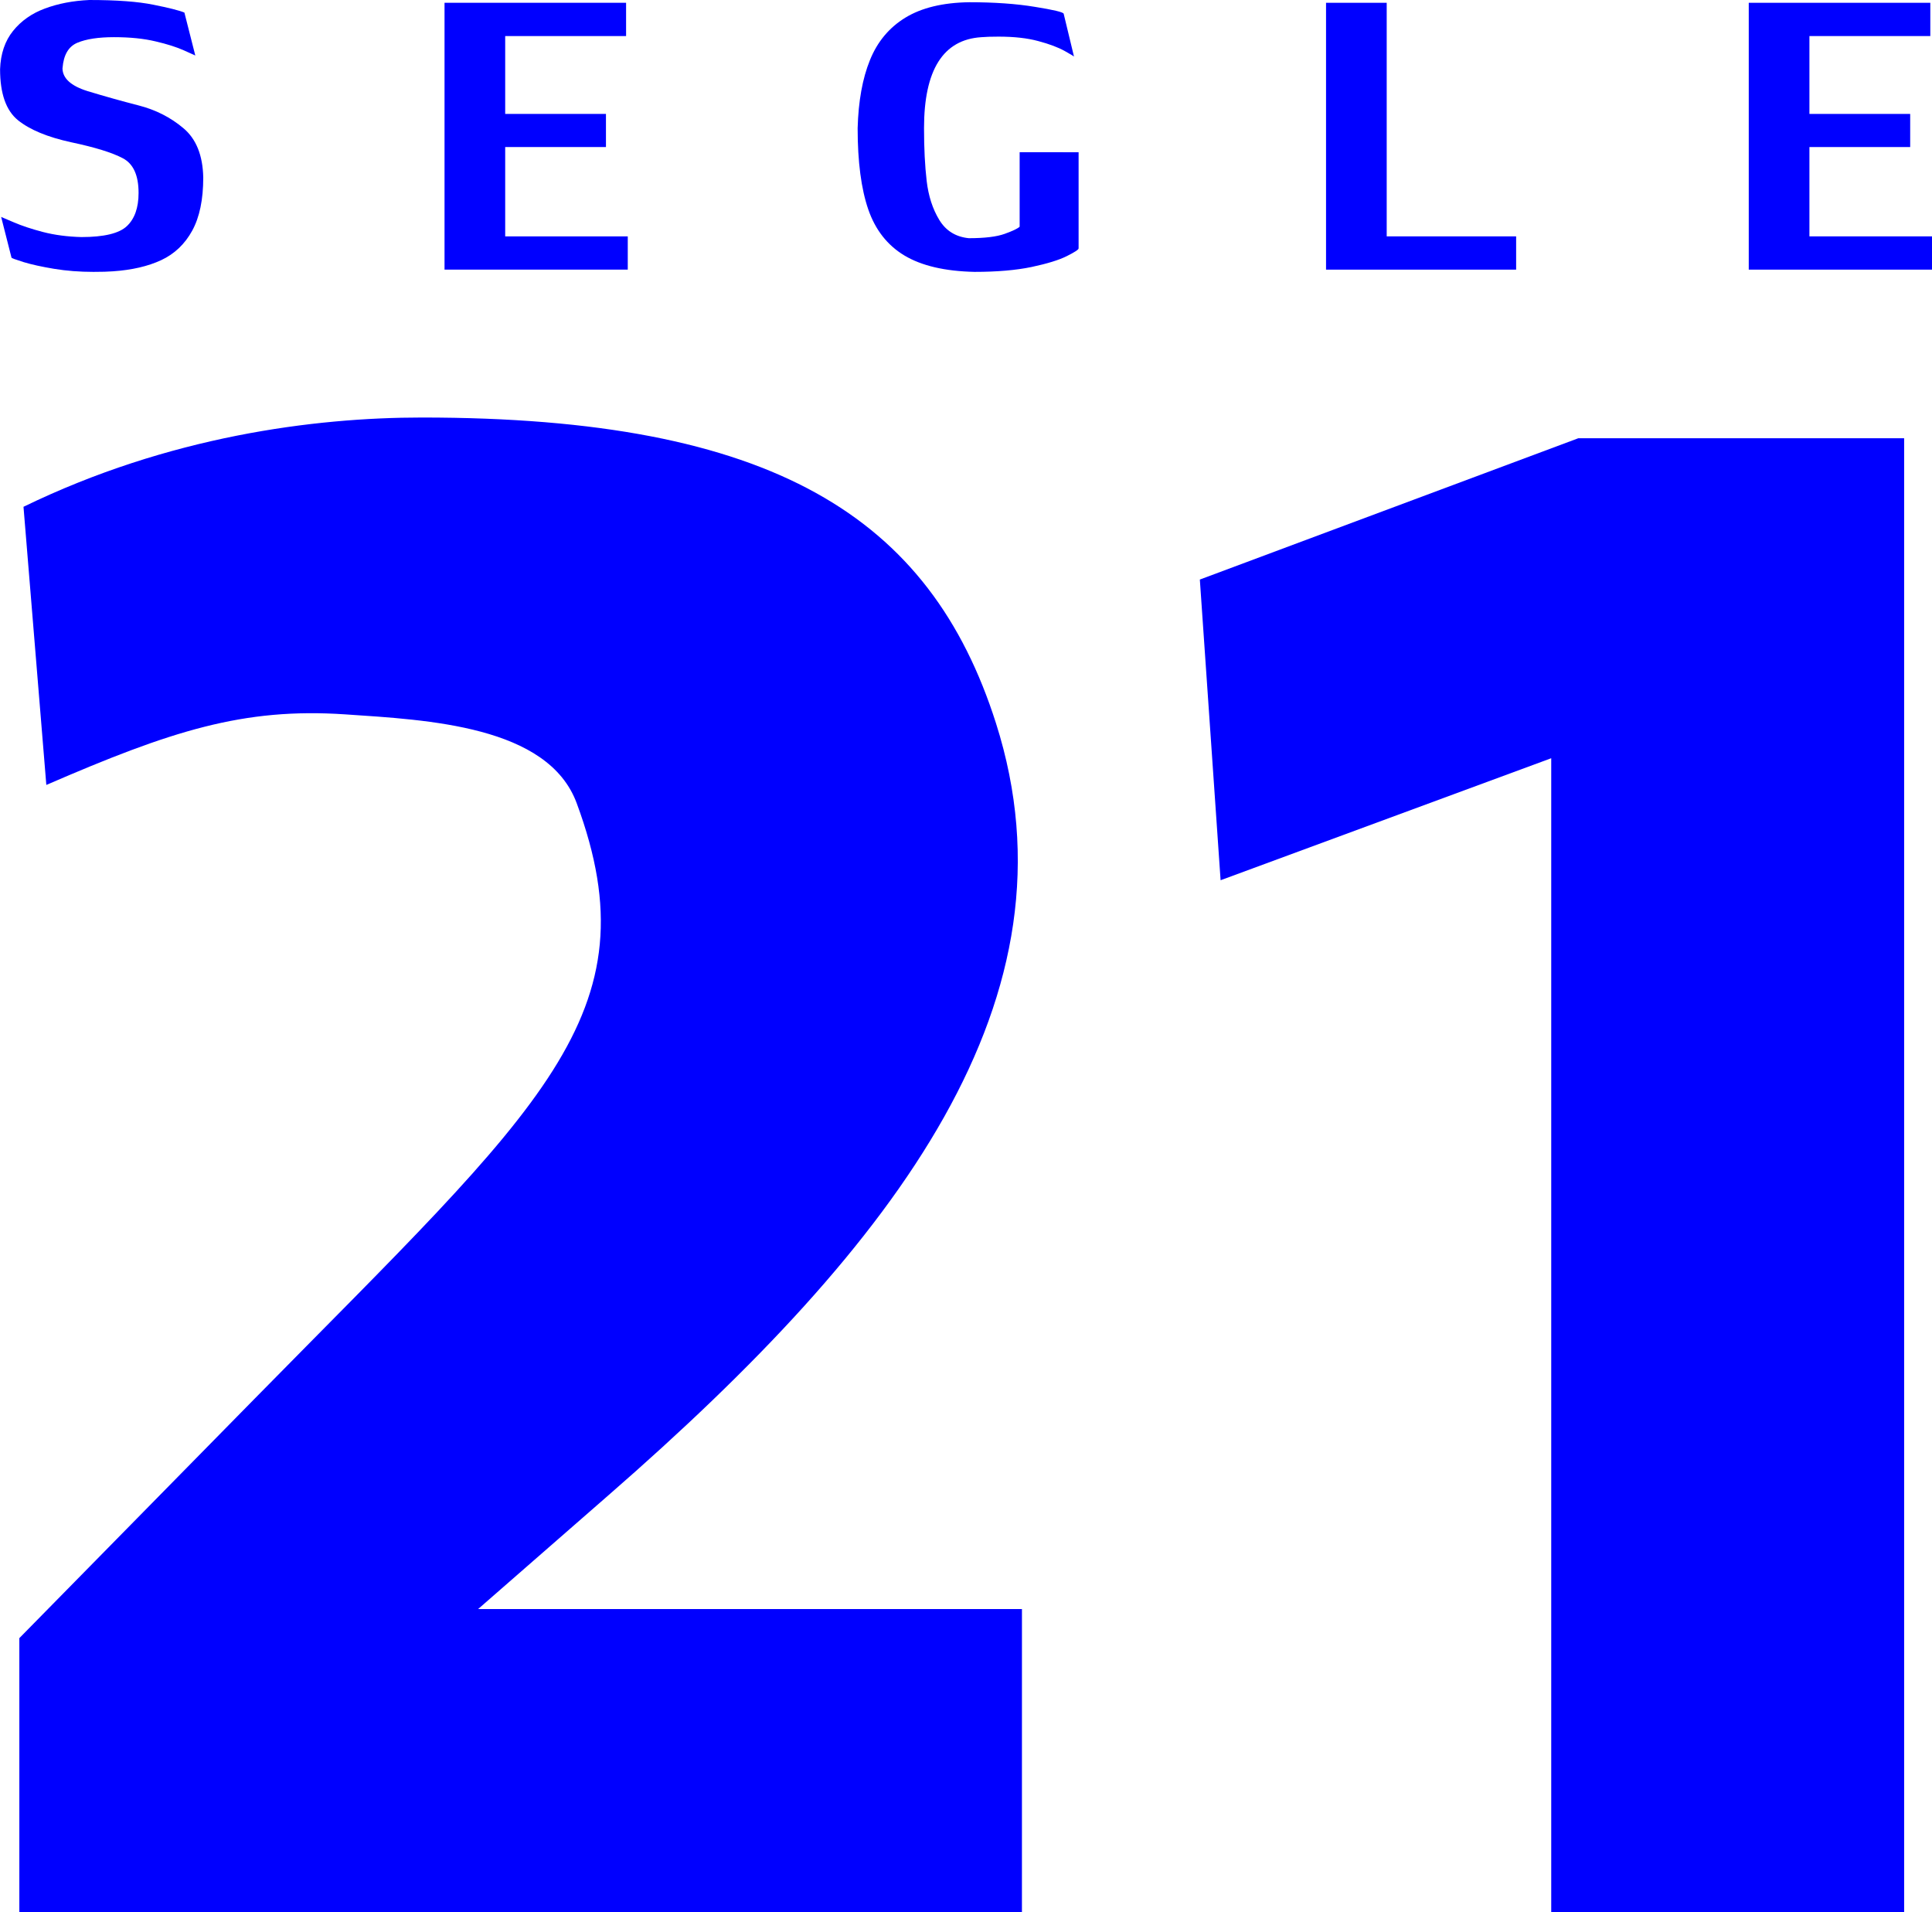
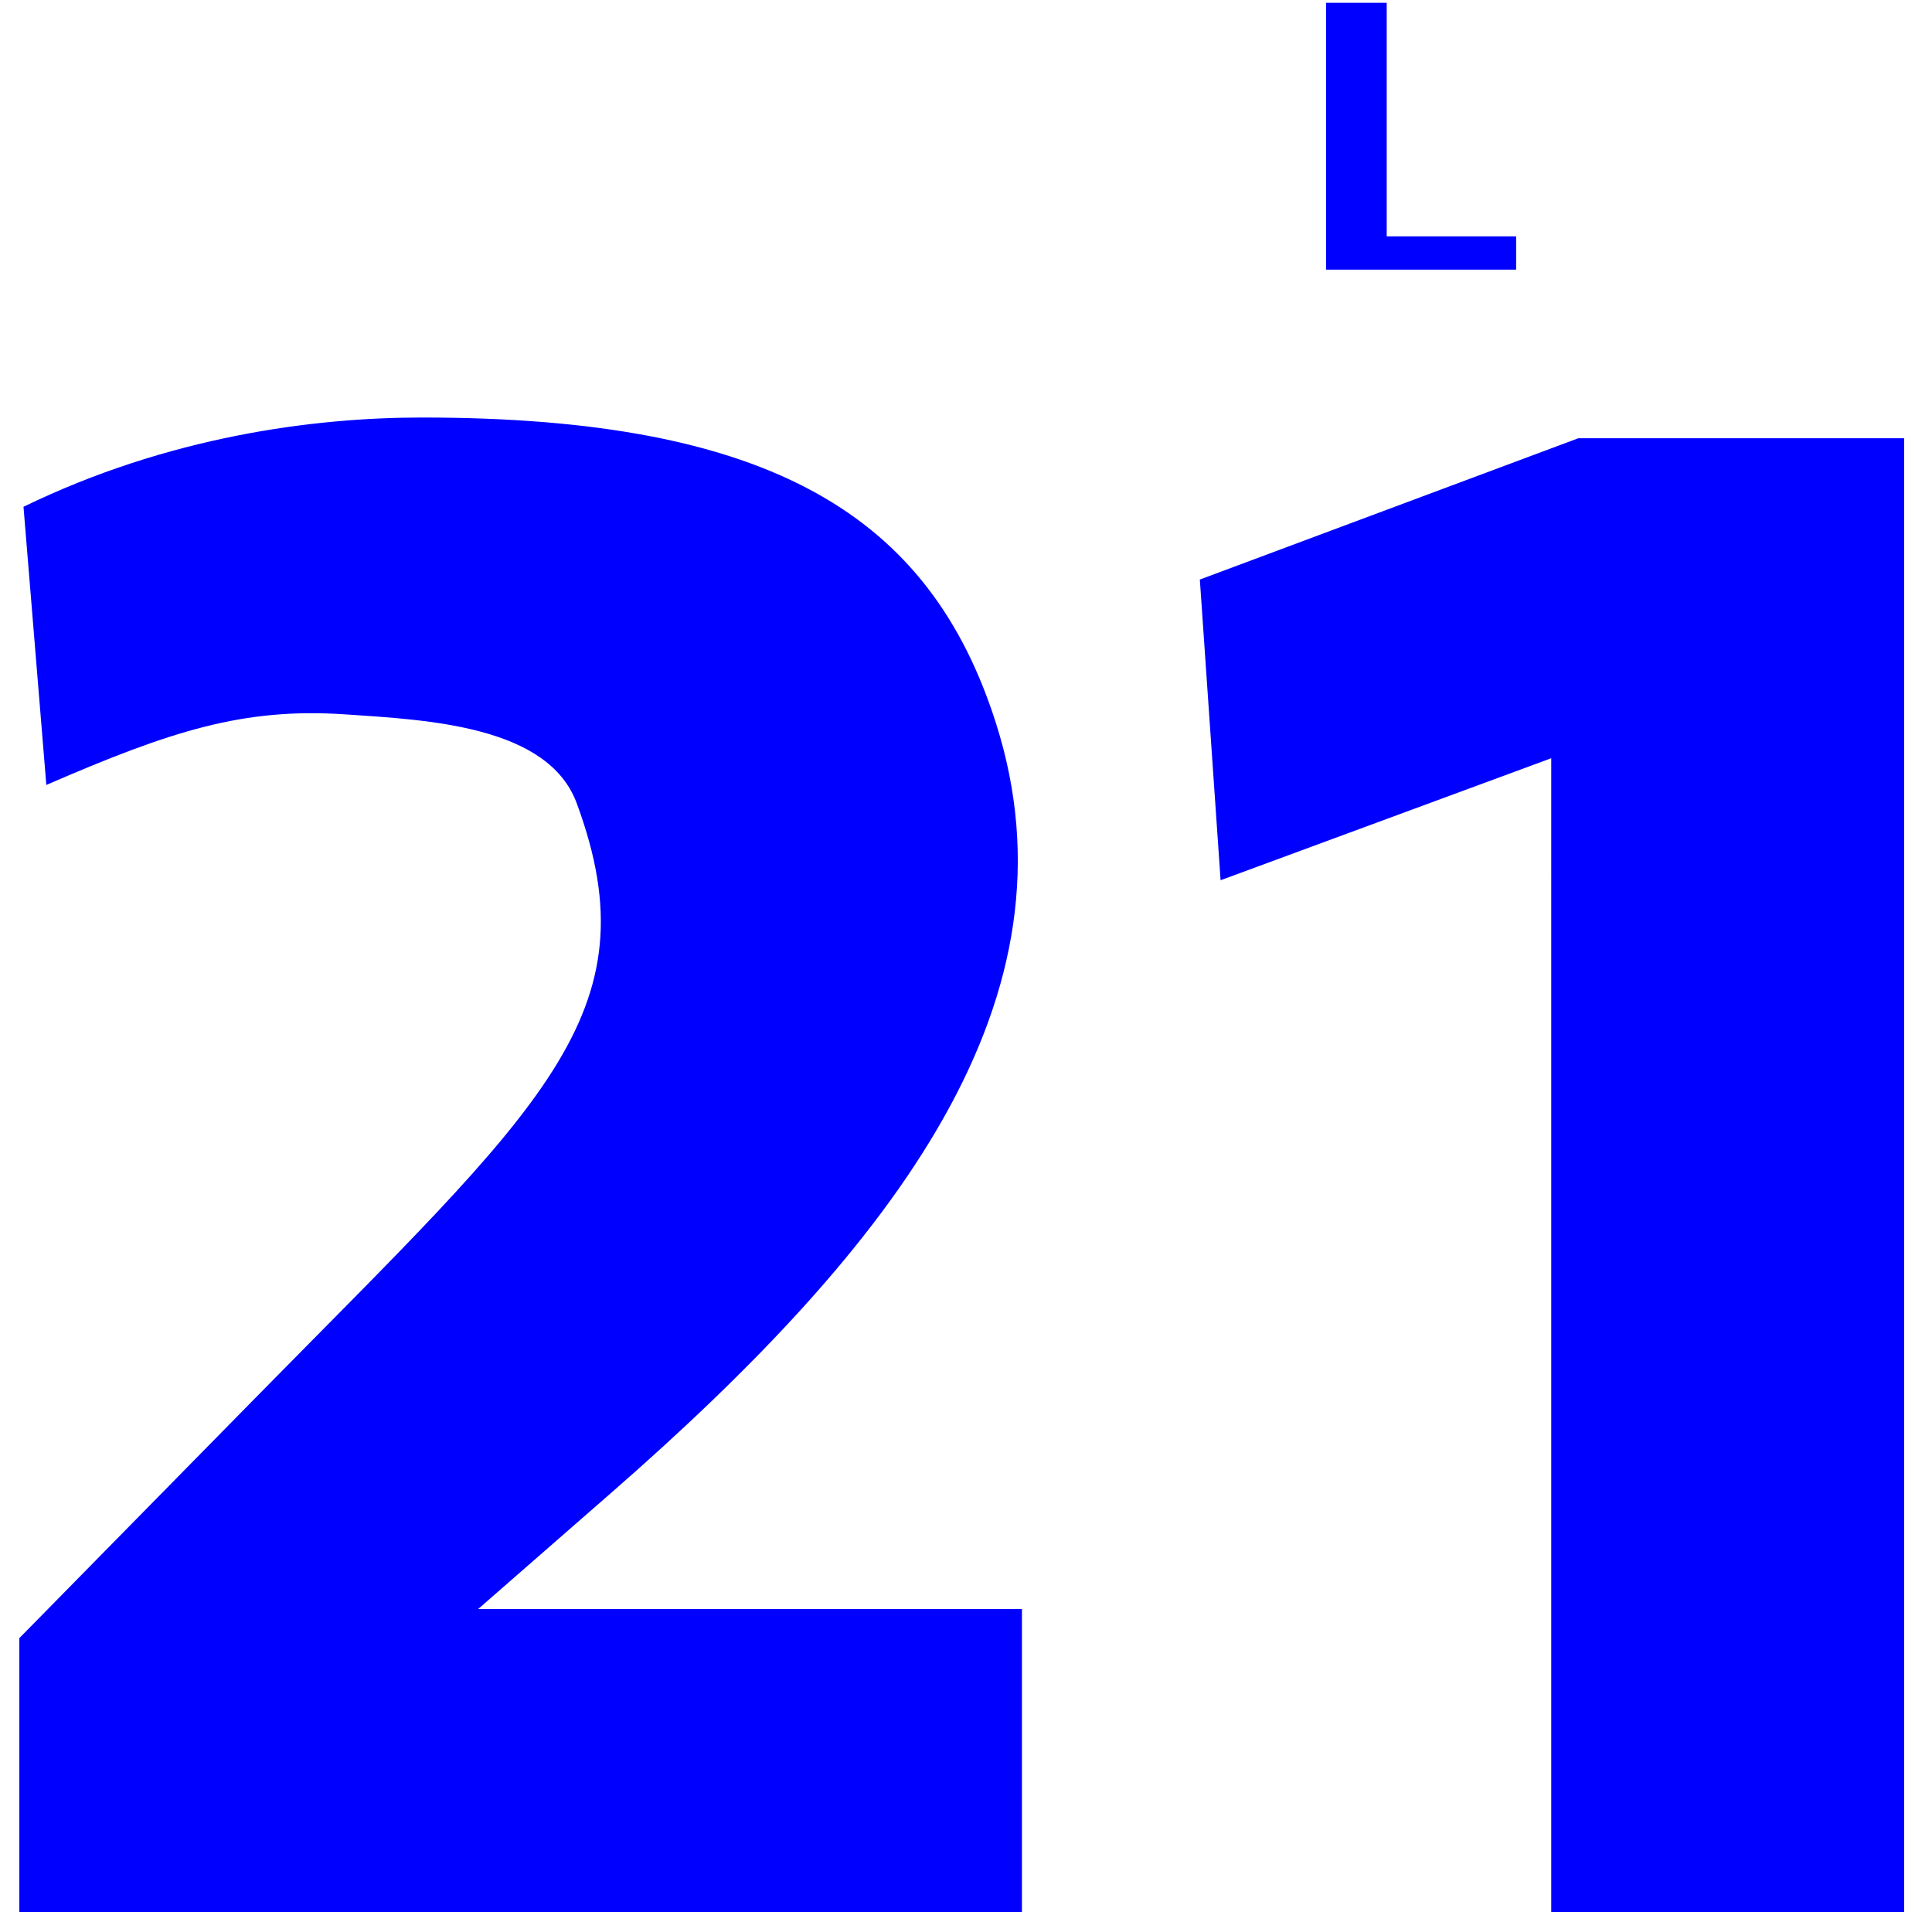
<svg xmlns="http://www.w3.org/2000/svg" width="83.694mm" height="82.829mm" viewBox="0 0 83.694 82.829" version="1.1" id="svg9266" xml:space="preserve">
  <defs id="defs9263" />
  <g id="layer1" transform="translate(-54.689,26.744)">
    <g aria-label="SEGLE" id="text902" style="font-size:24.8px;line-height:1.15;font-family:Harrington;-inkscape-font-specification:Harrington;letter-spacing:9.26px;opacity:1;fill:#0000ff;fill-opacity:1;stroke-width:0.162">
-       <path d="m 57.396,-23.795 q 0,0.66 1.09,0.999 1.096,0.333 2.204,0.618 1.114,0.285 1.944,0.987 0.83,0.696 0.86,2.137 0,1.429 -0.478,2.301 -0.478,0.872 -1.344,1.278 -0.86,0.4 -2.095,0.484 -0.297,0.024 -0.842,0.024 -0.902,0 -1.707,-0.133 -0.799,-0.133 -1.32,-0.291 -0.521,-0.163 -0.521,-0.194 l -0.448,-1.762 q 0.006,0 0.539,0.23 0.533,0.23 1.278,0.424 0.751,0.194 1.659,0.218 1.465,0 1.968,-0.472 0.509,-0.478 0.509,-1.441 0,-1.144 -0.684,-1.502 -0.684,-0.363 -2.228,-0.69 -1.538,-0.333 -2.313,-0.957 -0.775,-0.63 -0.775,-2.21 0.036,-1.005 0.563,-1.659 0.527,-0.654 1.38,-0.969 0.86,-0.321 1.925,-0.369 1.774,0 2.779,0.206 1.005,0.2 1.338,0.339 l 0.472,1.859 q 0,0 -0.484,-0.218 -0.484,-0.218 -1.241,-0.394 -0.757,-0.182 -1.798,-0.182 -1.011,0 -1.586,0.242 -0.575,0.242 -0.642,1.096 z" style="font-family:LilyUPC;-inkscape-font-specification:'LilyUPC, Normal';fill:#0000ff;fill-opacity:1" id="path1795" />
-       <path d="m 73.946,-26.623 h 7.865 v 1.441 H 76.574 V -21.809 h 4.365 v 1.435 h -4.365 v 3.869 h 5.31 v 1.441 h -7.938 z" style="font-family:LilyUPC;-inkscape-font-specification:'LilyUPC, Normal';fill:#0000ff;fill-opacity:1" id="path1797" />
-       <path d="m 101.414,-20.15 v 4.166 q 0,0.079 -0.509,0.333 -0.503,0.254 -1.526,0.472 -1.017,0.212 -2.476,0.212 -1.919,-0.042 -3.033,-0.708 -1.108,-0.666 -1.568,-1.998 -0.46,-1.338 -0.46,-3.518 0.048,-1.756 0.533,-2.949 0.484,-1.199 1.538,-1.841 1.054,-0.642 2.767,-0.666 1.629,0 2.84,0.2 1.211,0.194 1.247,0.297 l 0.448,1.859 q 0,0 0,0 0,-0.018 -0.4,-0.242 -0.436,-0.242 -1.144,-0.43 -0.708,-0.194 -1.726,-0.194 -0.472,0 -0.745,0.024 -2.482,0.157 -2.482,3.942 0,1.308 0.115,2.289 0.115,0.975 0.545,1.683 0.43,0.708 1.278,0.793 1.035,0 1.556,-0.188 0.521,-0.188 0.648,-0.309 v -3.227 z" style="font-family:LilyUPC;-inkscape-font-specification:'LilyUPC, Normal';fill:#0000ff;fill-opacity:1" id="path1799" />
      <path d="m 114.761,-16.505 h 5.607 v 1.441 h -8.235 v -11.559 h 2.628 z" style="font-family:LilyUPC;-inkscape-font-specification:'LilyUPC, Normal';fill:#0000ff;fill-opacity:1" id="path1801" />
-       <path d="m 130.445,-26.623 h 7.865 v 1.441 h -5.237 V -21.809 h 4.365 v 1.435 h -4.365 v 3.869 h 5.31 v 1.441 h -7.938 z" style="font-family:LilyUPC;-inkscape-font-specification:'LilyUPC, Normal';fill:#0000ff;fill-opacity:1" id="path1803" />
    </g>
    <g aria-label="21" id="text960" style="font-size:89.921px;line-height:1.15;font-family:Harrington;-inkscape-font-specification:Harrington;opacity:1;fill:#0000ff;fill-opacity:1;stroke-width:0.276">
      <path d="m 98.96,42.957 h -23.56 l 5.665,-4.946 C 93.654,27.041 101.616,16.464 97.835,4.585 94.986,-4.362 88.169,-8.658 72.972,-8.658 c -4.676,0 -10.97,0.809 -17.265,3.867 L 56.696,7.258 C 62.092,4.92 65.22,3.903 69.645,4.201 73.216,4.441 78.429,4.69 79.671,8.047 83.062,17.209 78.156,21.189 65.734,33.83 L 55.527,44.216 v 11.87 l 43.432,5.6e-5 z" style="font-family:'Novel Sans Pro';-inkscape-font-specification:'Novel Sans Pro';fill:#0000ff;fill-opacity:1" id="path1694" />
      <path d="M 137.176,56.085 V -7.759 h -14.118 l -16.392,6.12 0.899,13.025 14.323,-5.285 V 56.085 Z" style="font-family:'Novel Sans Pro';-inkscape-font-specification:'Novel Sans Pro';fill:#0000ff;fill-opacity:1" id="path1696" />
    </g>
  </g>
</svg>